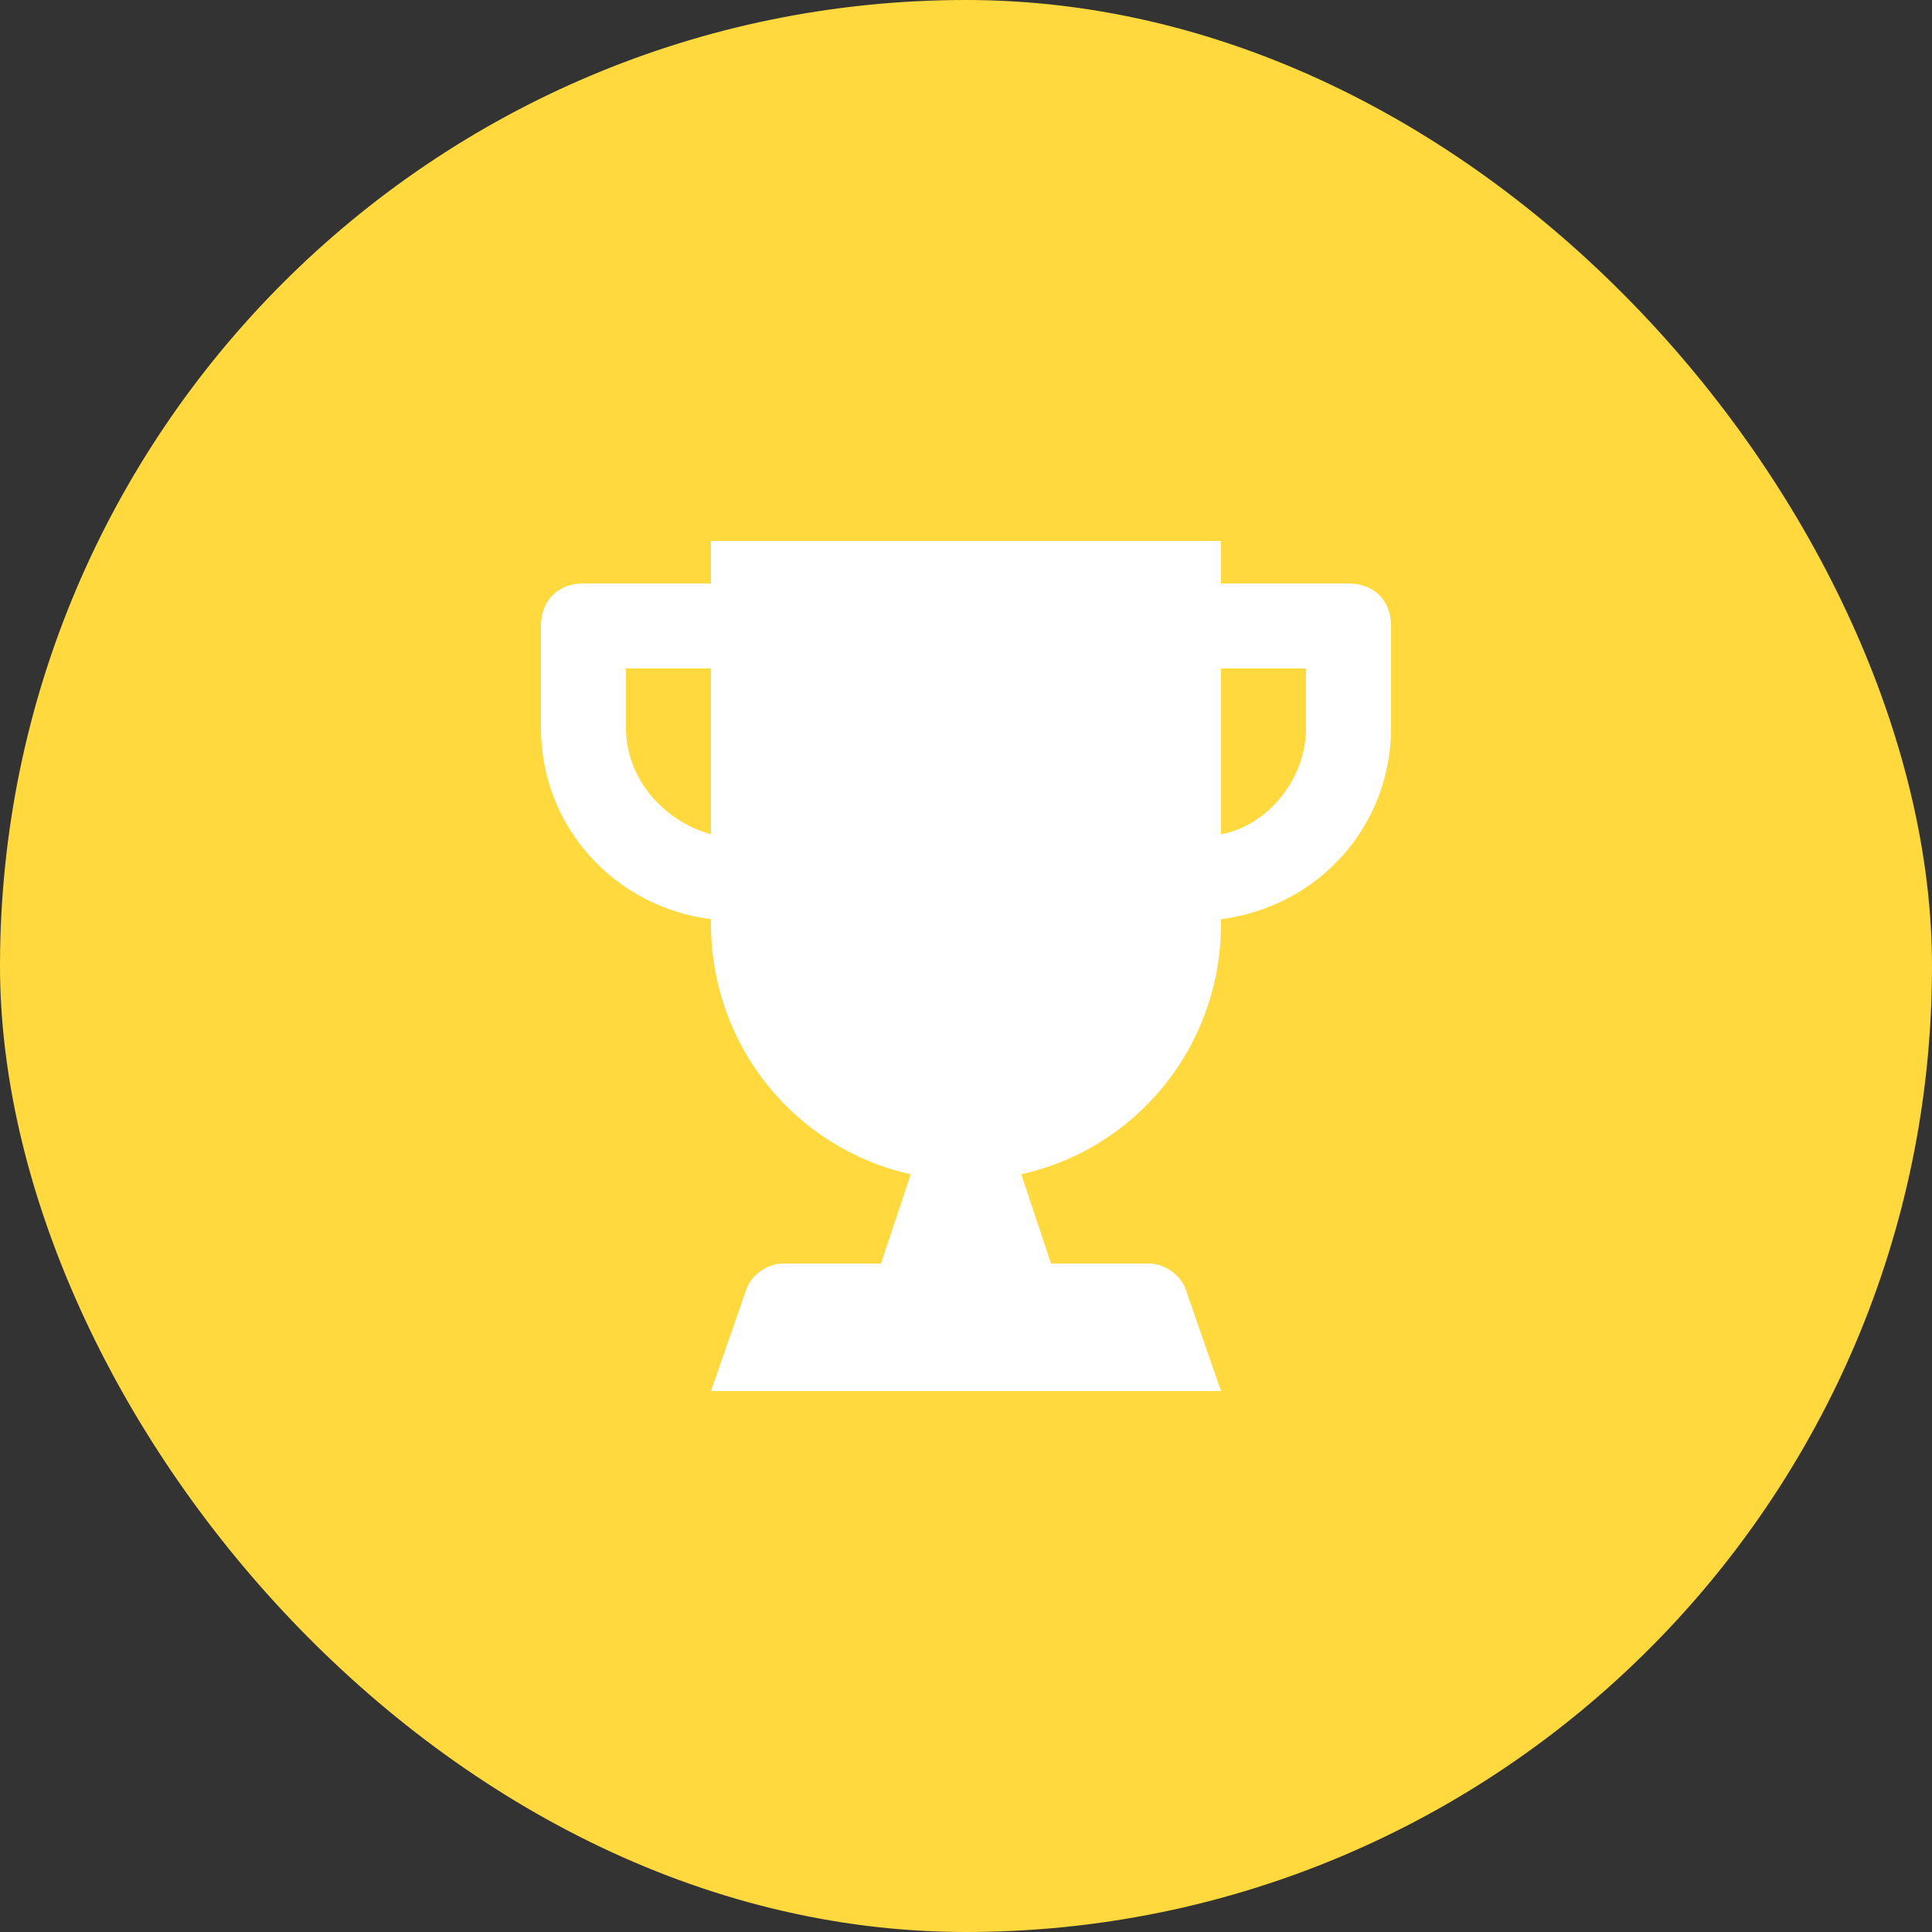
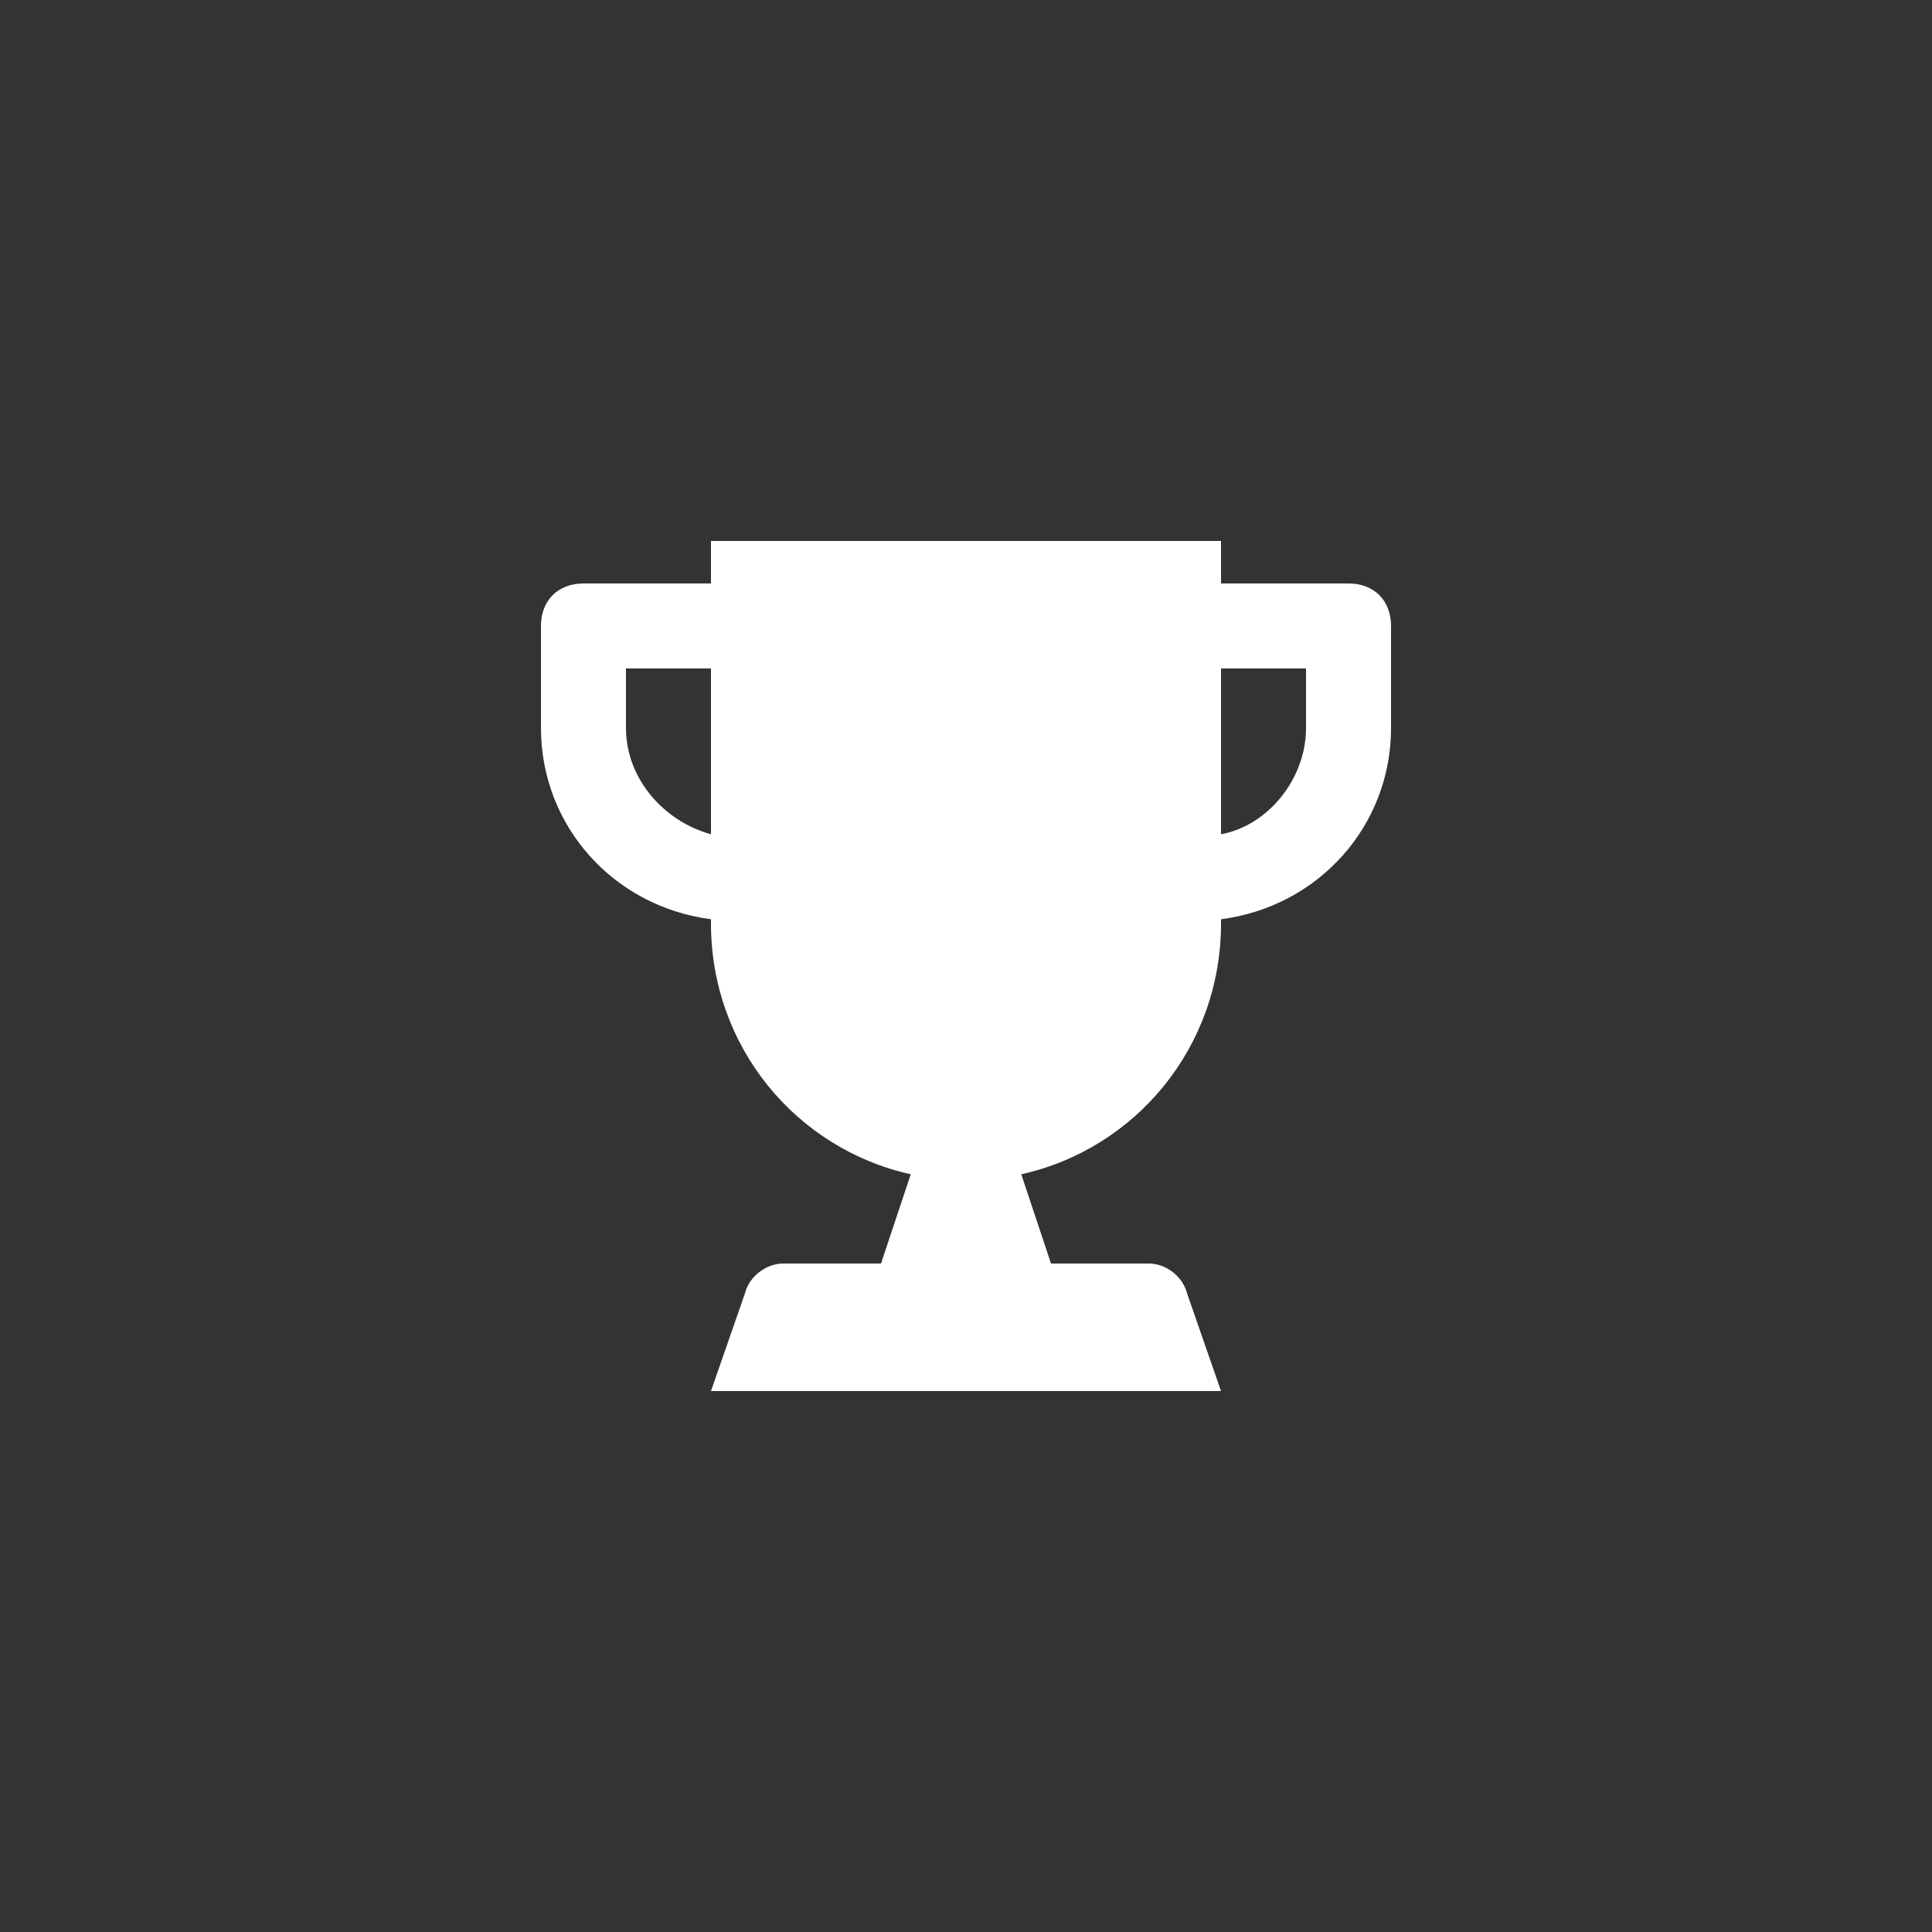
<svg xmlns="http://www.w3.org/2000/svg" width="20" height="20" viewBox="0 0 20 20" fill="none">
  <rect x="0" y="0" width="20" height="20" fill="#333333" stroke="none" />
-   <rect width="20" height="20" rx="10" fill="#FFD93D" />
  <path d="M13.96 6.04H12.64V5.6H7.36V6.04H6.04C5.776 6.04 5.6 6.216 5.6 6.48V7.536C5.6 8.548 6.348 9.384 7.36 9.516V9.56C7.36 10.836 8.24 11.892 9.428 12.156L9.12 13.08H8.108C7.932 13.08 7.756 13.212 7.712 13.388L7.36 14.4H12.64L12.288 13.388C12.244 13.212 12.068 13.08 11.892 13.08H10.88L10.572 12.156C11.76 11.892 12.64 10.836 12.64 9.56V9.516C13.652 9.384 14.4 8.548 14.4 7.536V6.48C14.4 6.216 14.224 6.04 13.96 6.04ZM7.36 8.636C6.876 8.504 6.48 8.064 6.48 7.536V6.92H7.36V8.636ZM13.52 7.536C13.52 8.064 13.124 8.548 12.64 8.636V6.92H13.52V7.536Z" fill="white" />
</svg>